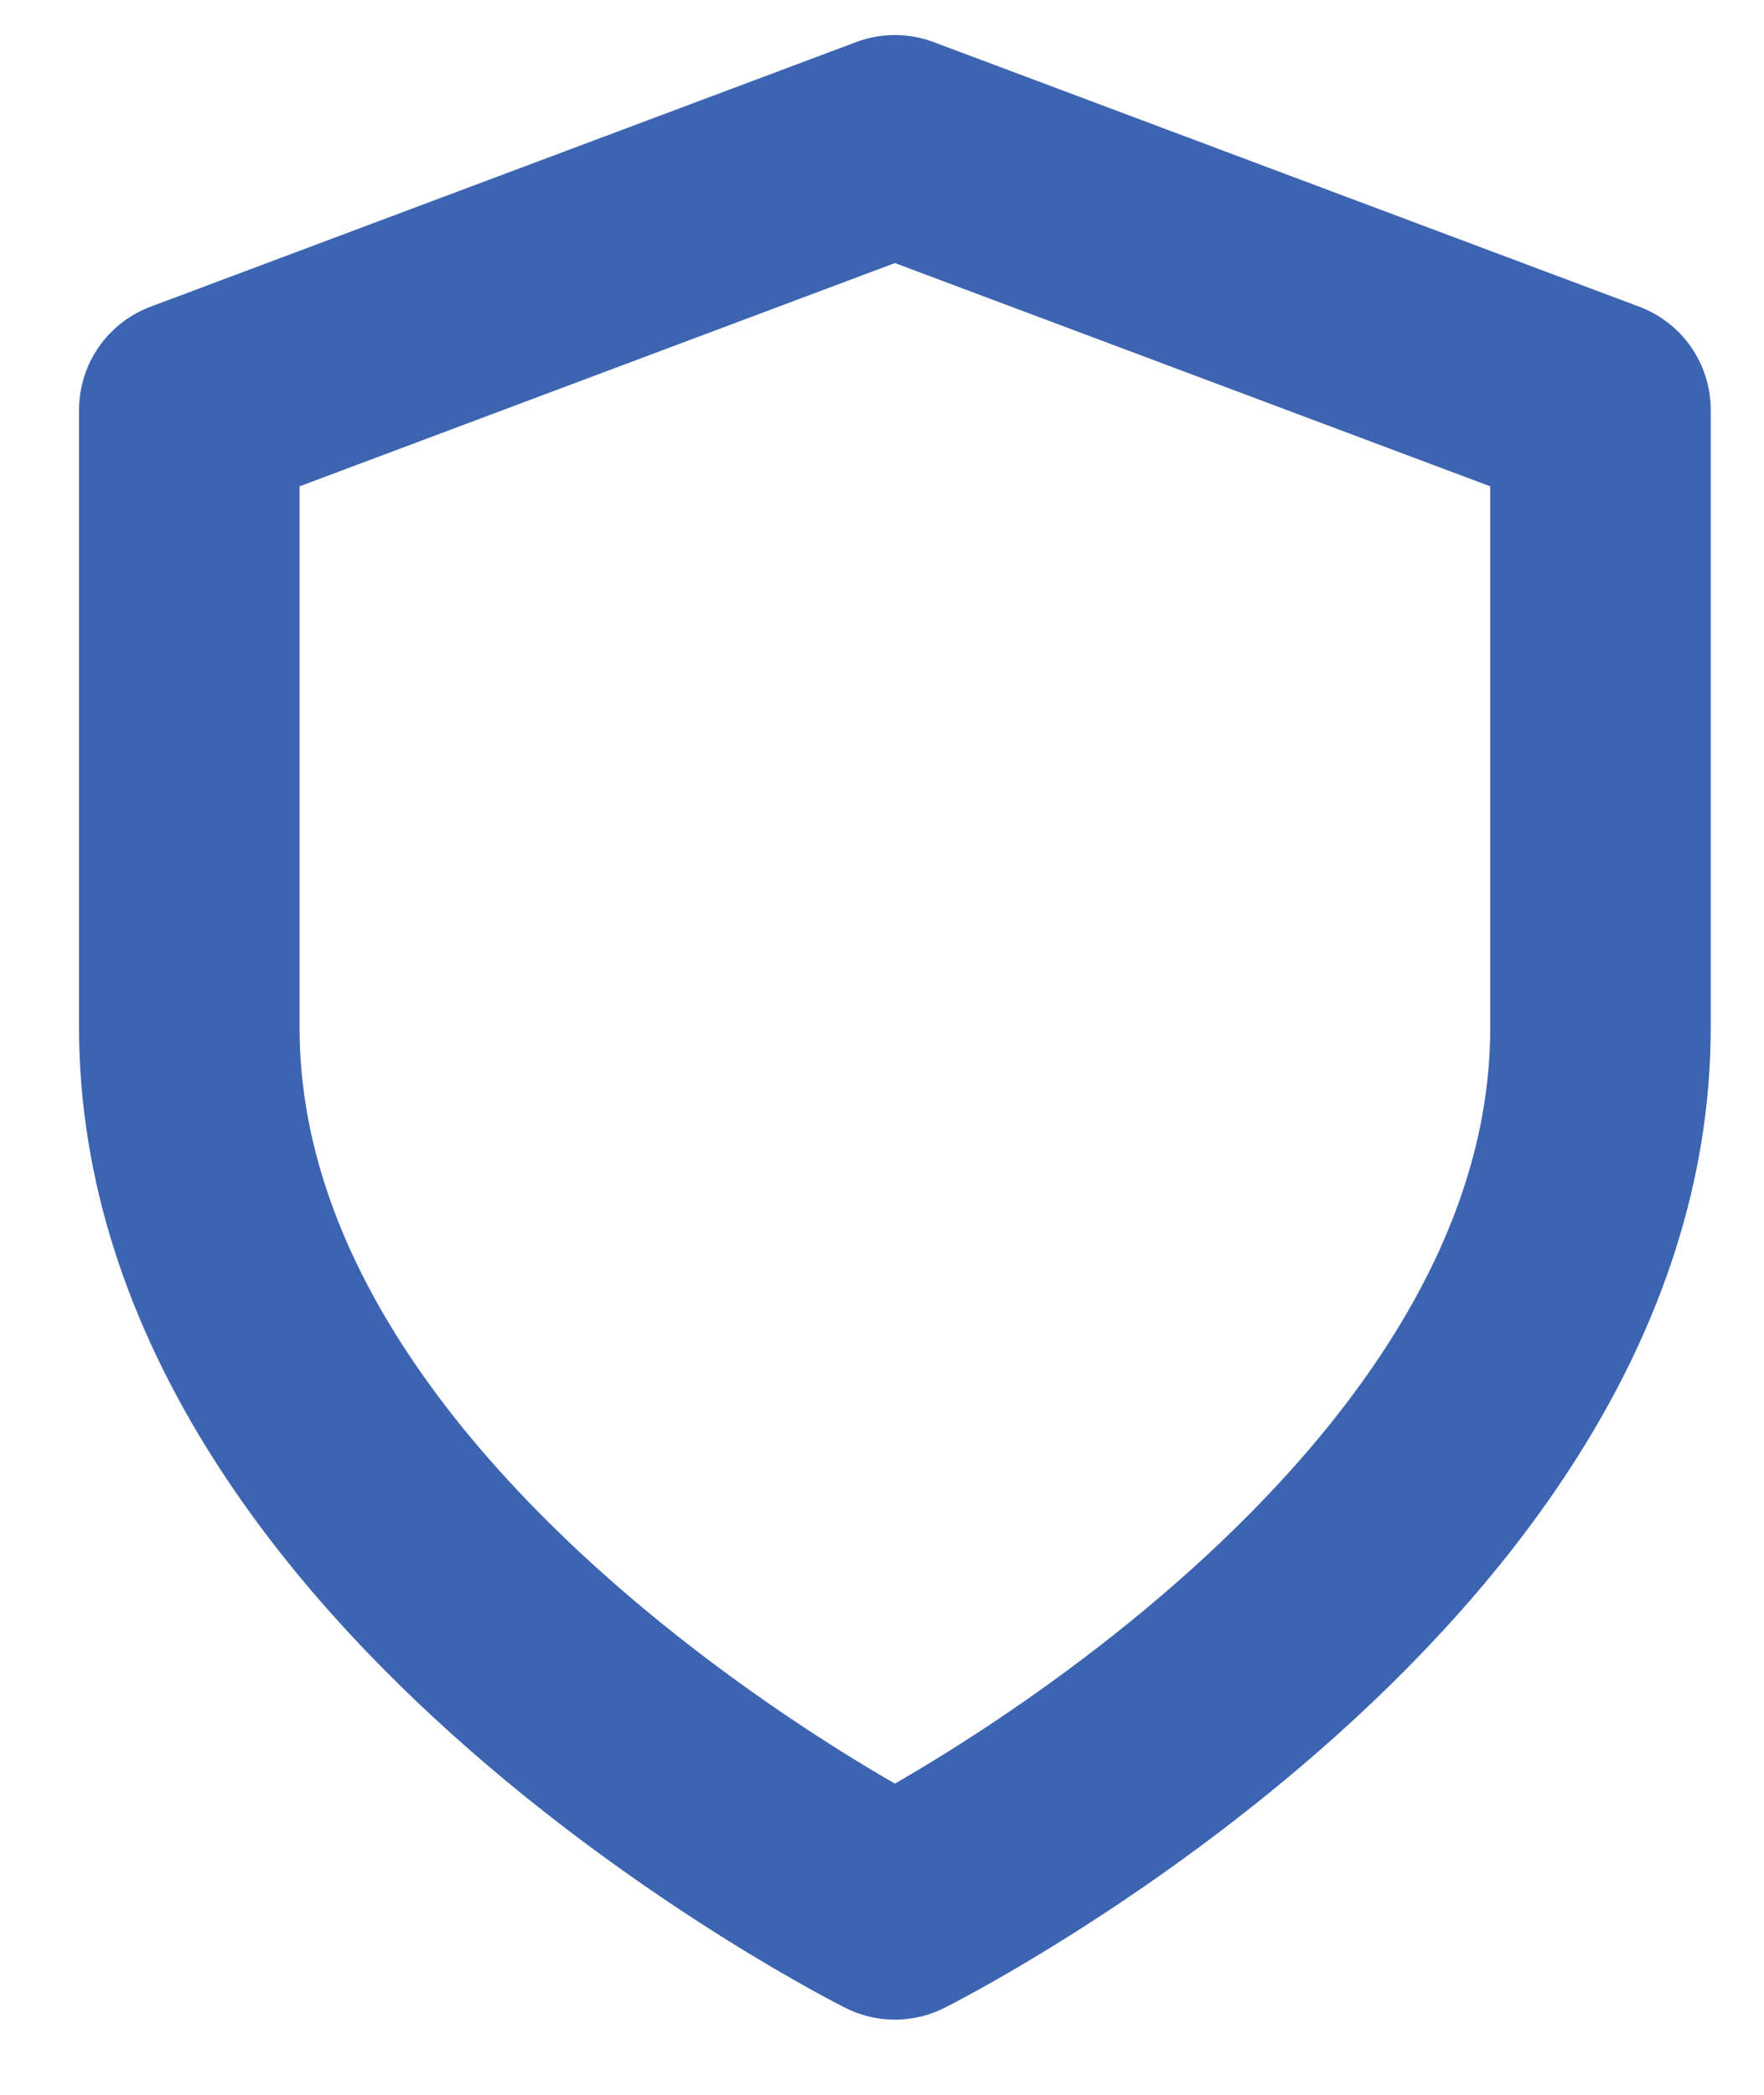
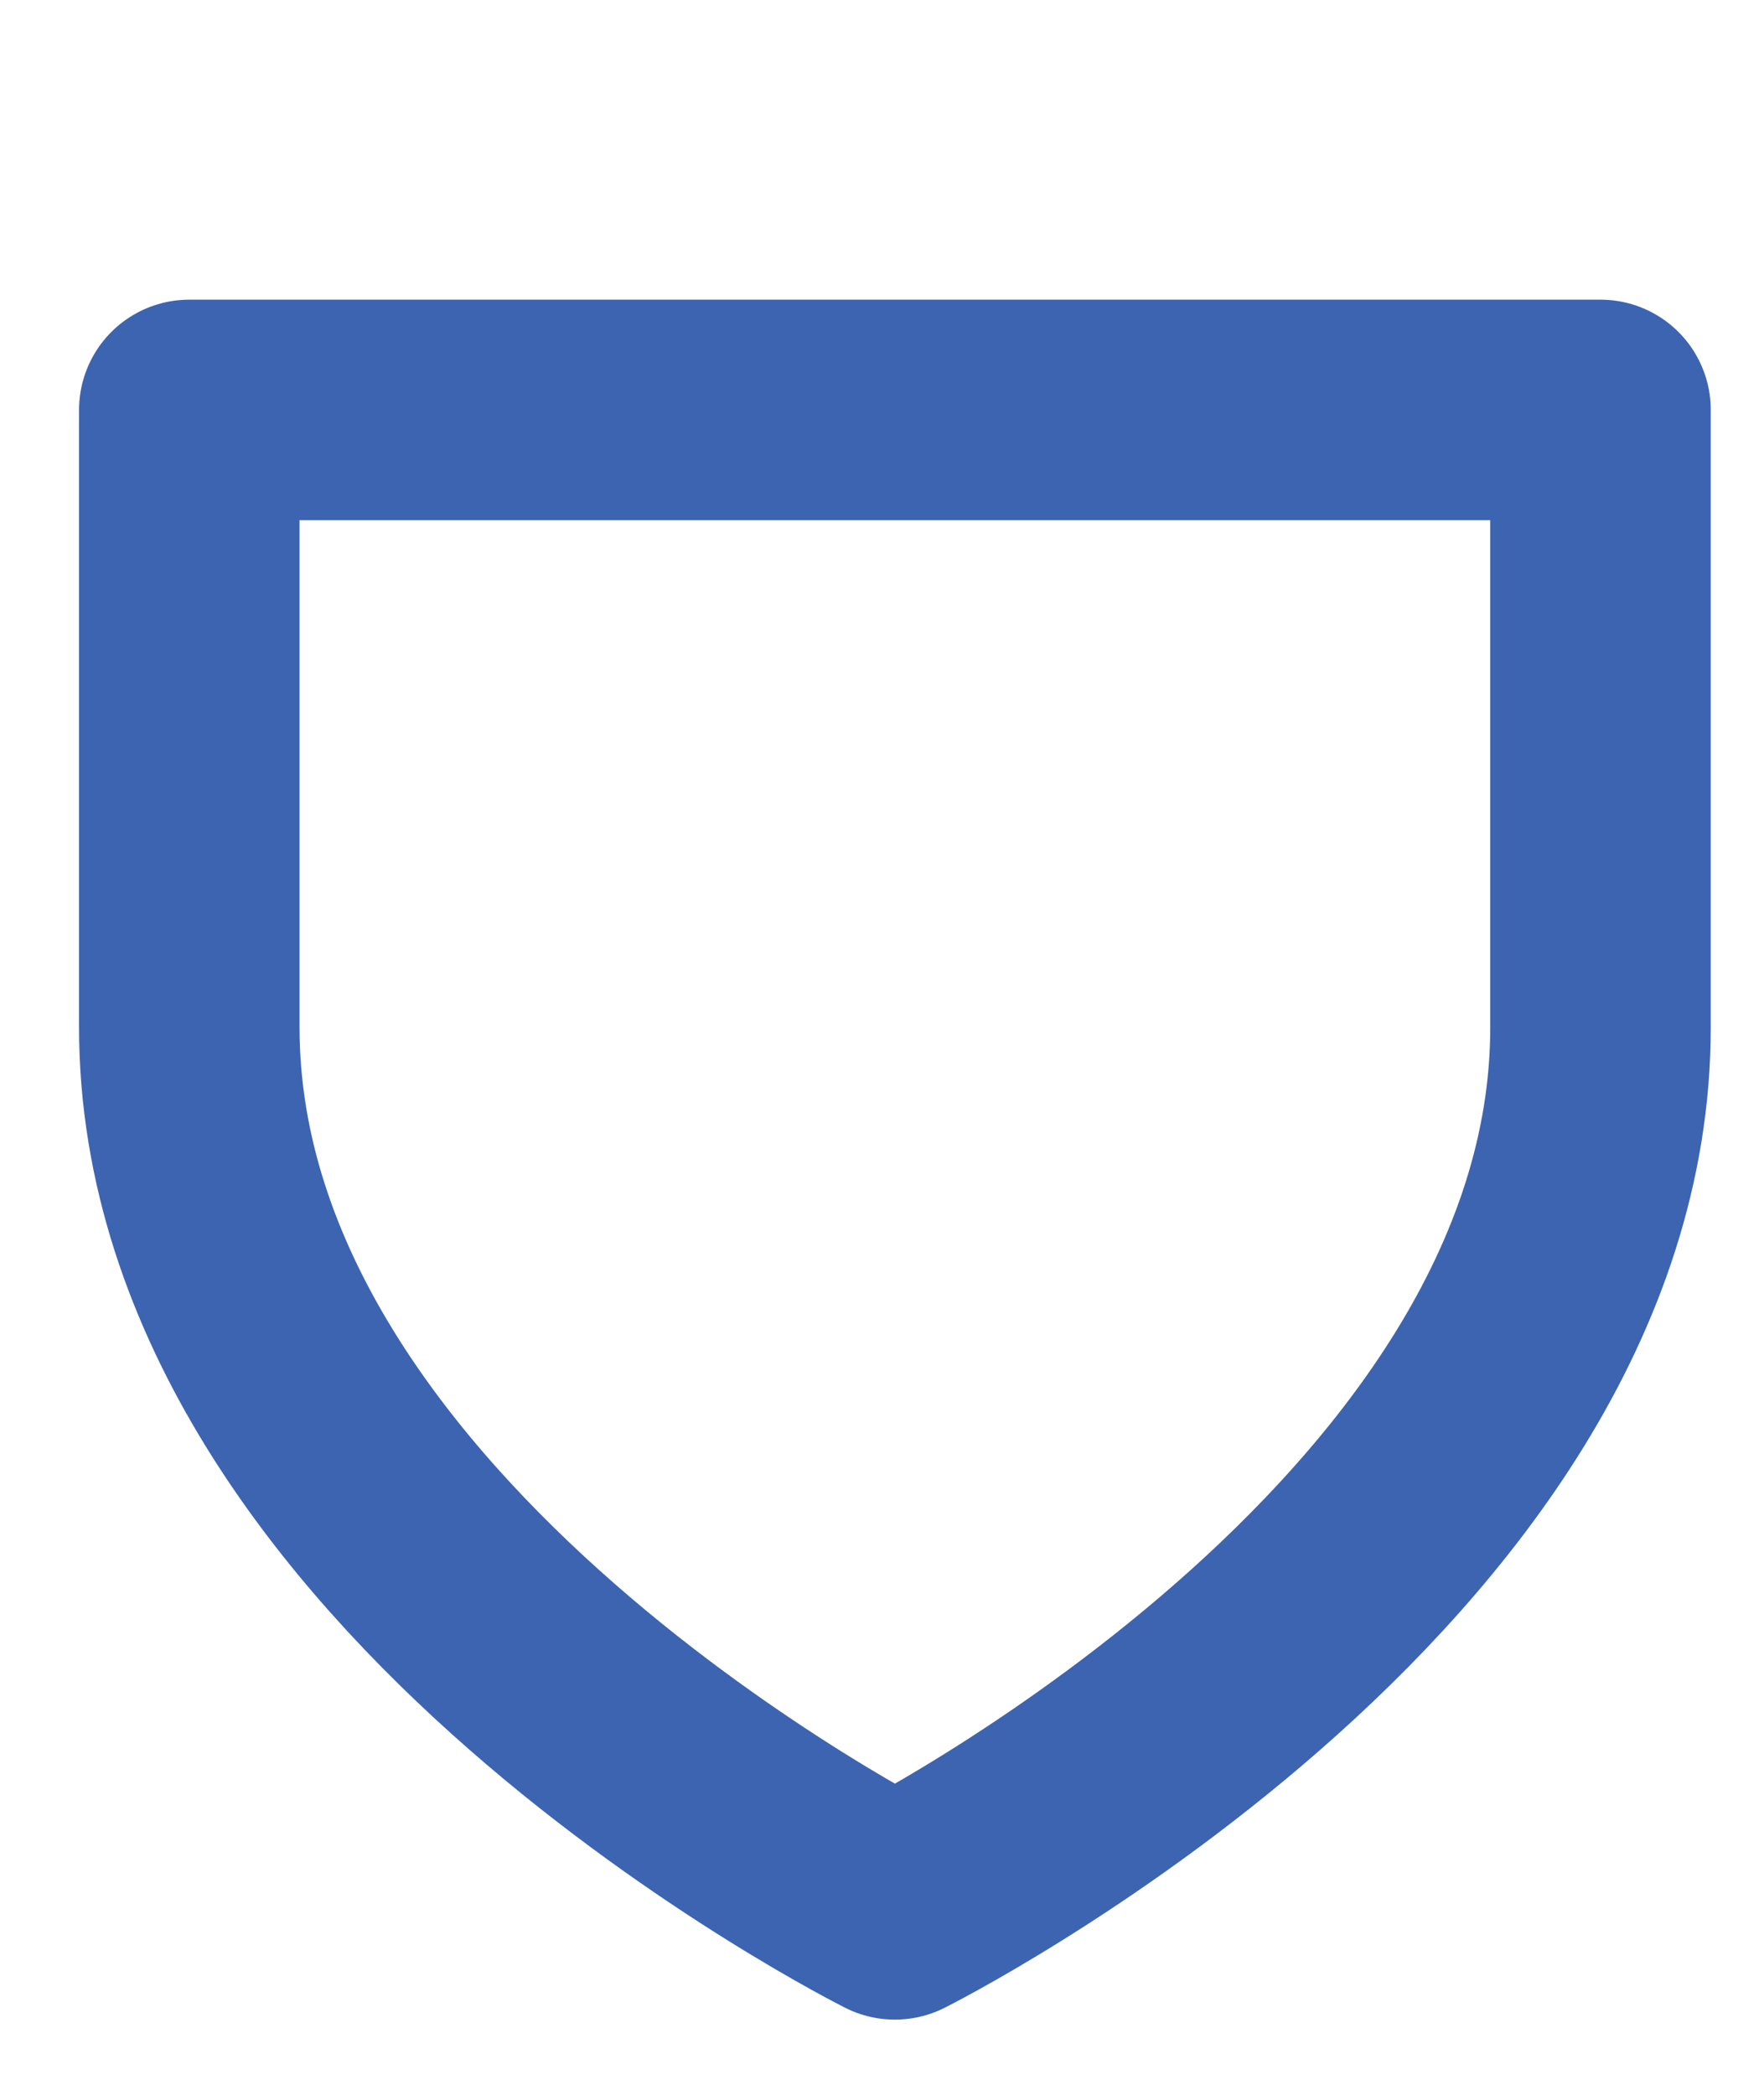
<svg xmlns="http://www.w3.org/2000/svg" width="16" height="19" viewBox="0 0 16 19" fill="none">
-   <path d="M8.117 17.318C8.117 17.318 14.517 14.118 14.517 9.318V3.718L8.117 1.318L1.717 3.718V9.318C1.717 14.118 8.117 17.318 8.117 17.318Z" stroke="#3C64B1" stroke-width="2" stroke-linecap="round" stroke-linejoin="round" />
+   <path d="M8.117 17.318C8.117 17.318 14.517 14.118 14.517 9.318V3.718L1.717 3.718V9.318C1.717 14.118 8.117 17.318 8.117 17.318Z" stroke="#3C64B1" stroke-width="2" stroke-linecap="round" stroke-linejoin="round" />
</svg>